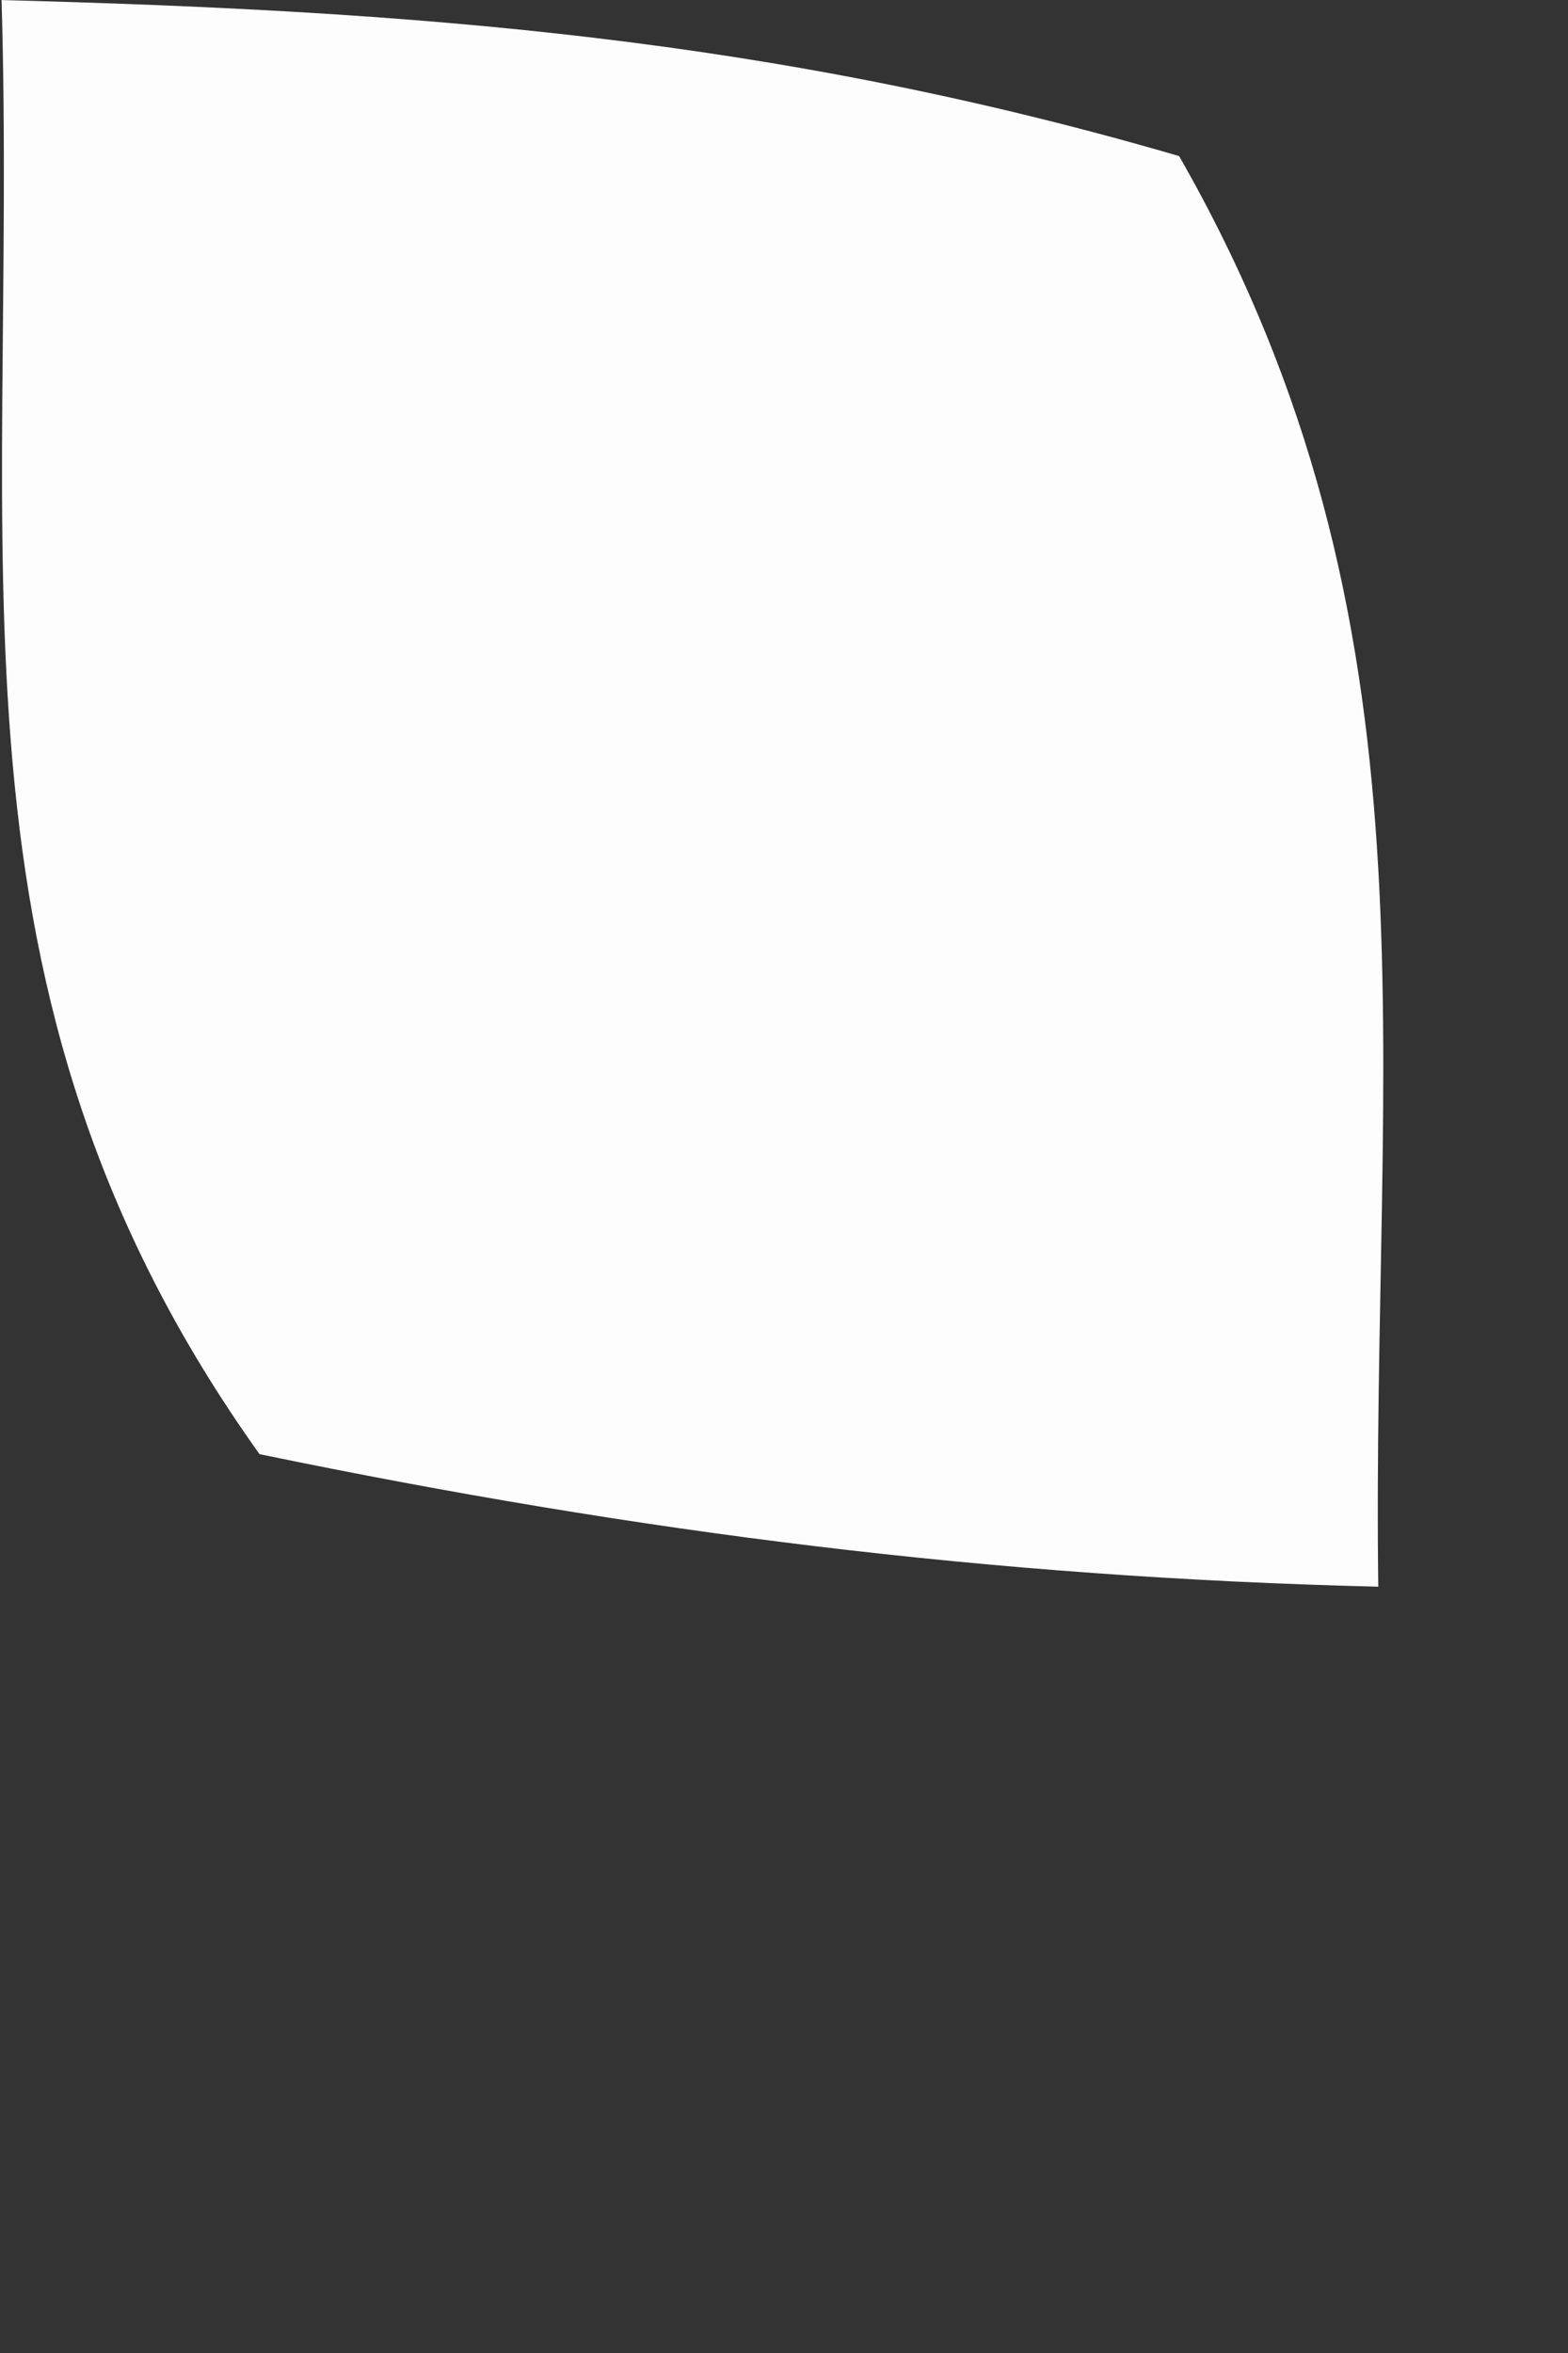
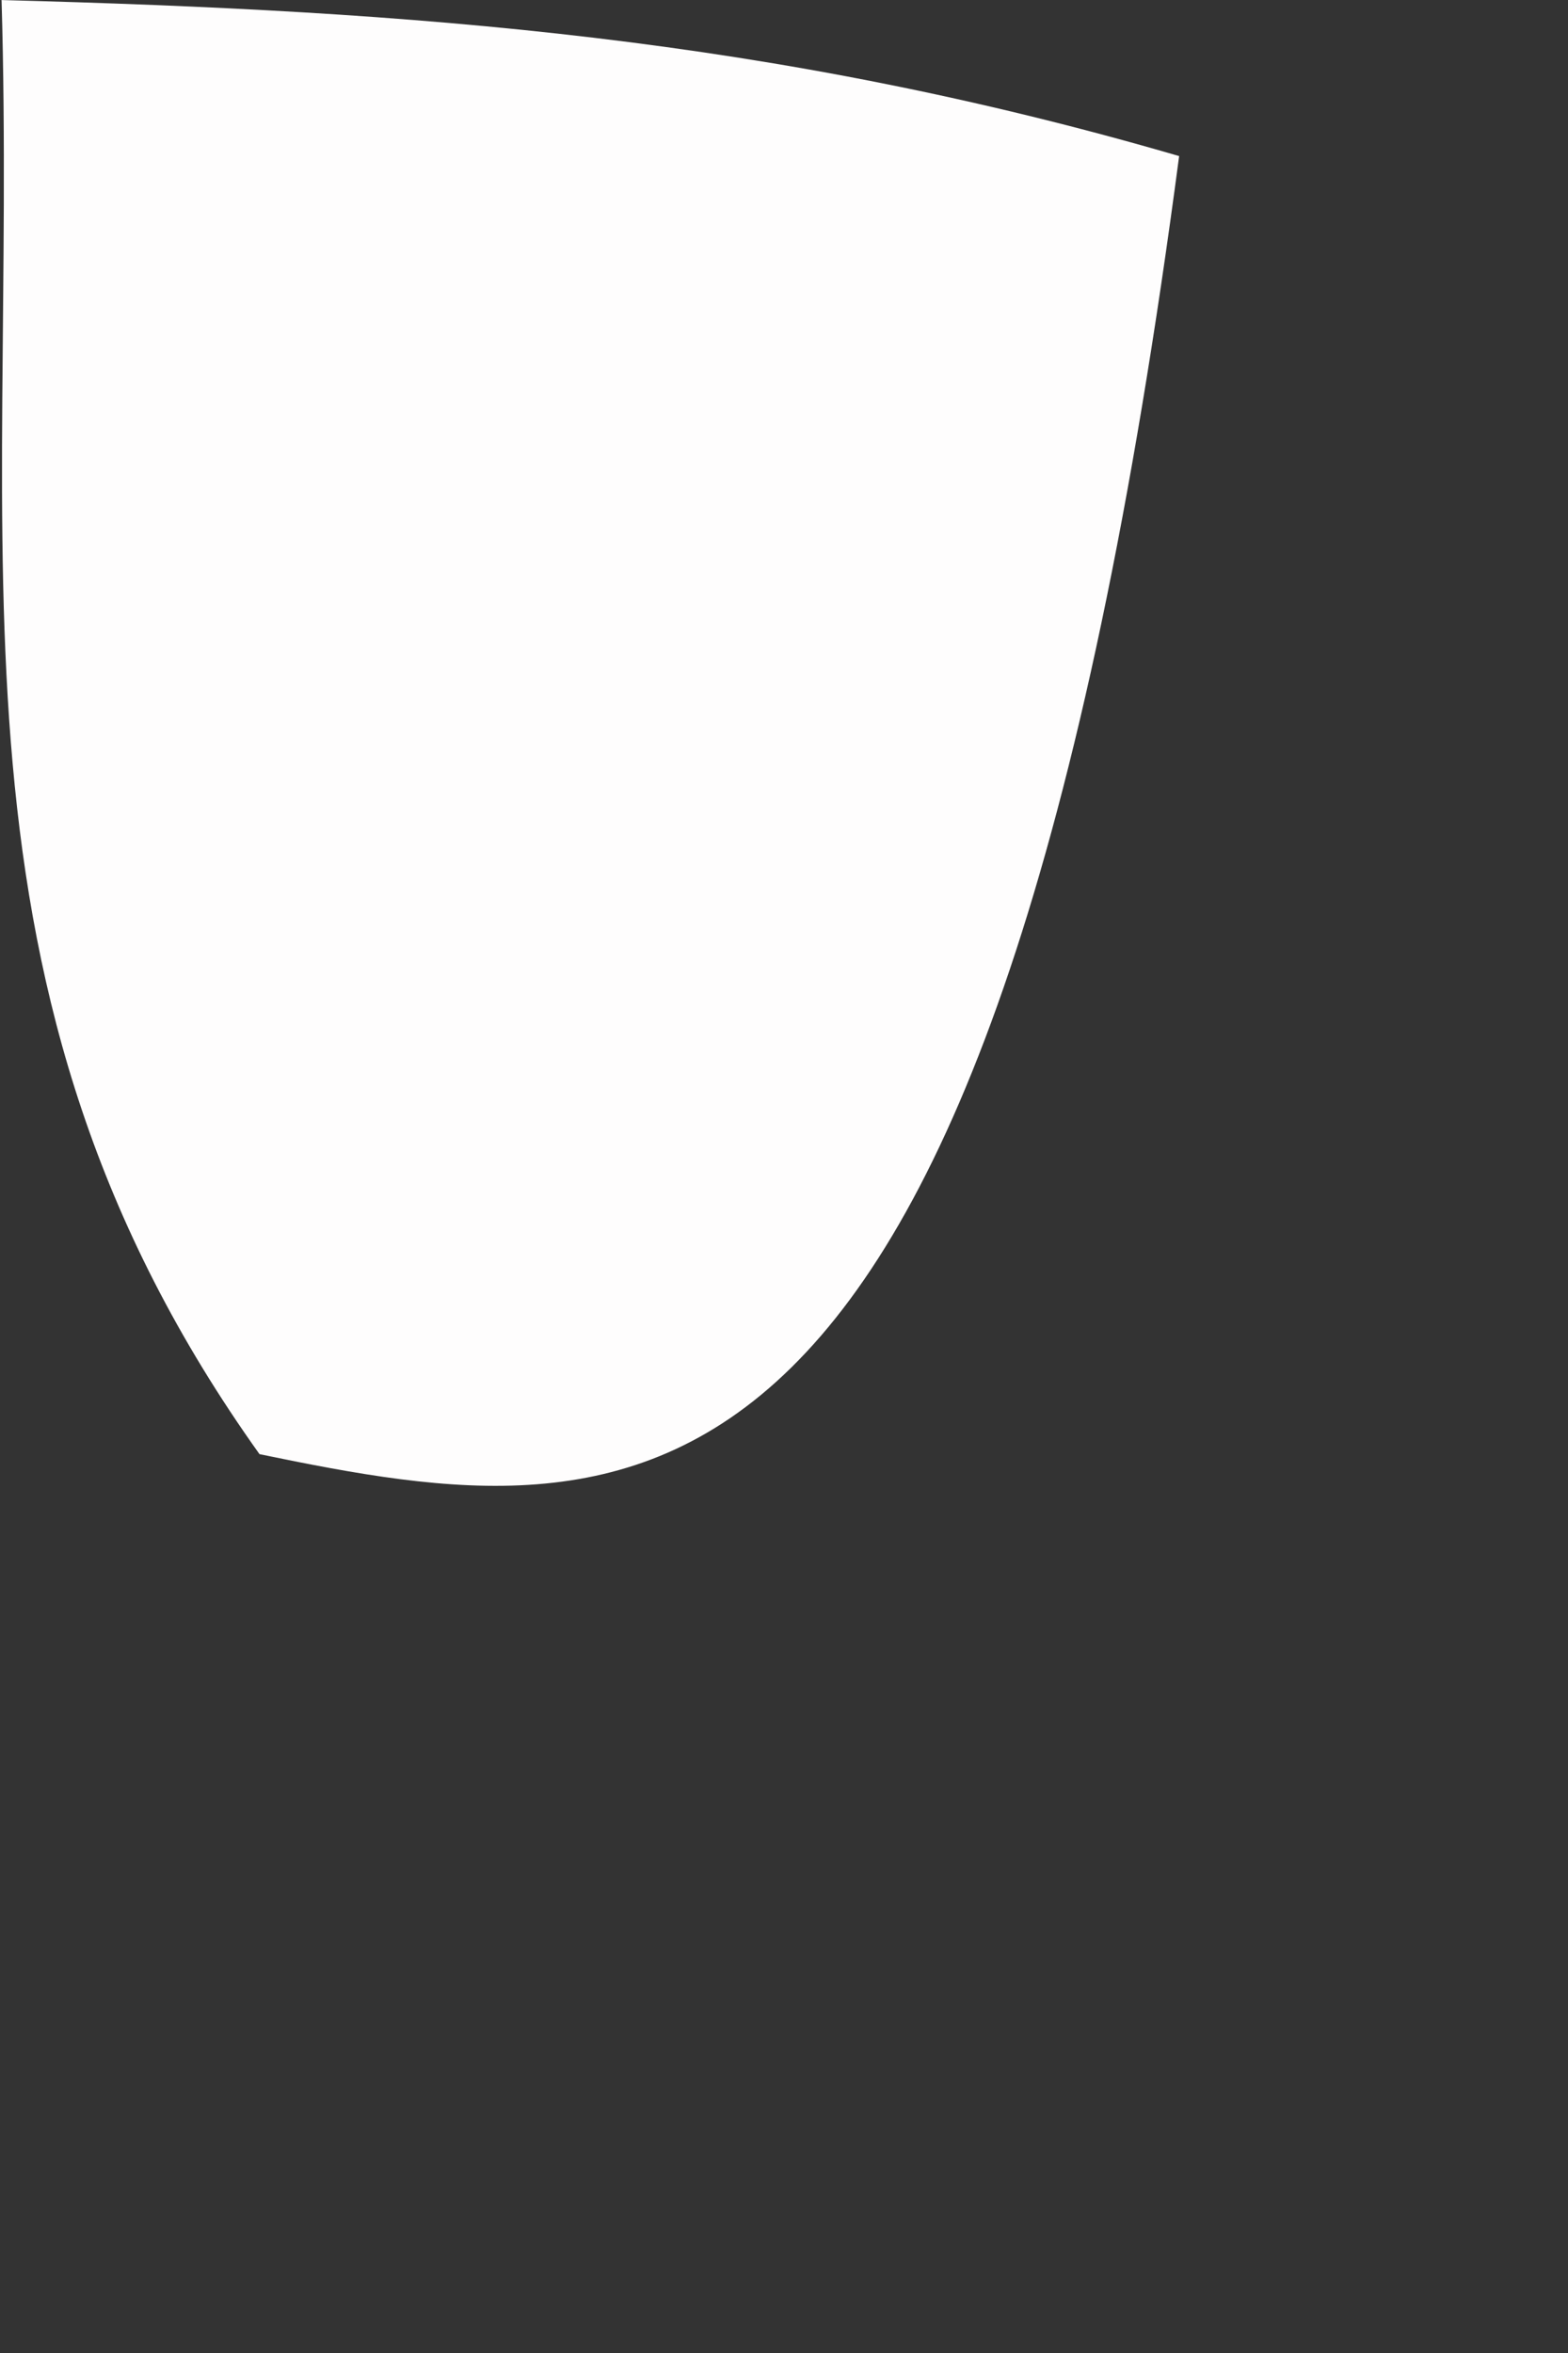
<svg xmlns="http://www.w3.org/2000/svg" fill="none" height="100%" overflow="visible" preserveAspectRatio="none" style="display: block;" viewBox="0 0 2 3" width="100%">
  <rect x="0" y="0" width="2" height="3" fill="#333333" stroke="none" />
-   <path d="M0 0C0.532 0.014 0.986 0.048 1.504 0.199C1.847 0.799 1.749 1.338 1.758 2.023C1.265 2.011 0.815 1.954 0.331 1.854C-0.091 1.263 0.023 0.715 0.002 0H0Z" fill="#FEFDFD" id="Vector" />
+   <path d="M0 0C0.532 0.014 0.986 0.048 1.504 0.199C1.265 2.011 0.815 1.954 0.331 1.854C-0.091 1.263 0.023 0.715 0.002 0H0Z" fill="#FEFDFD" id="Vector" />
</svg>